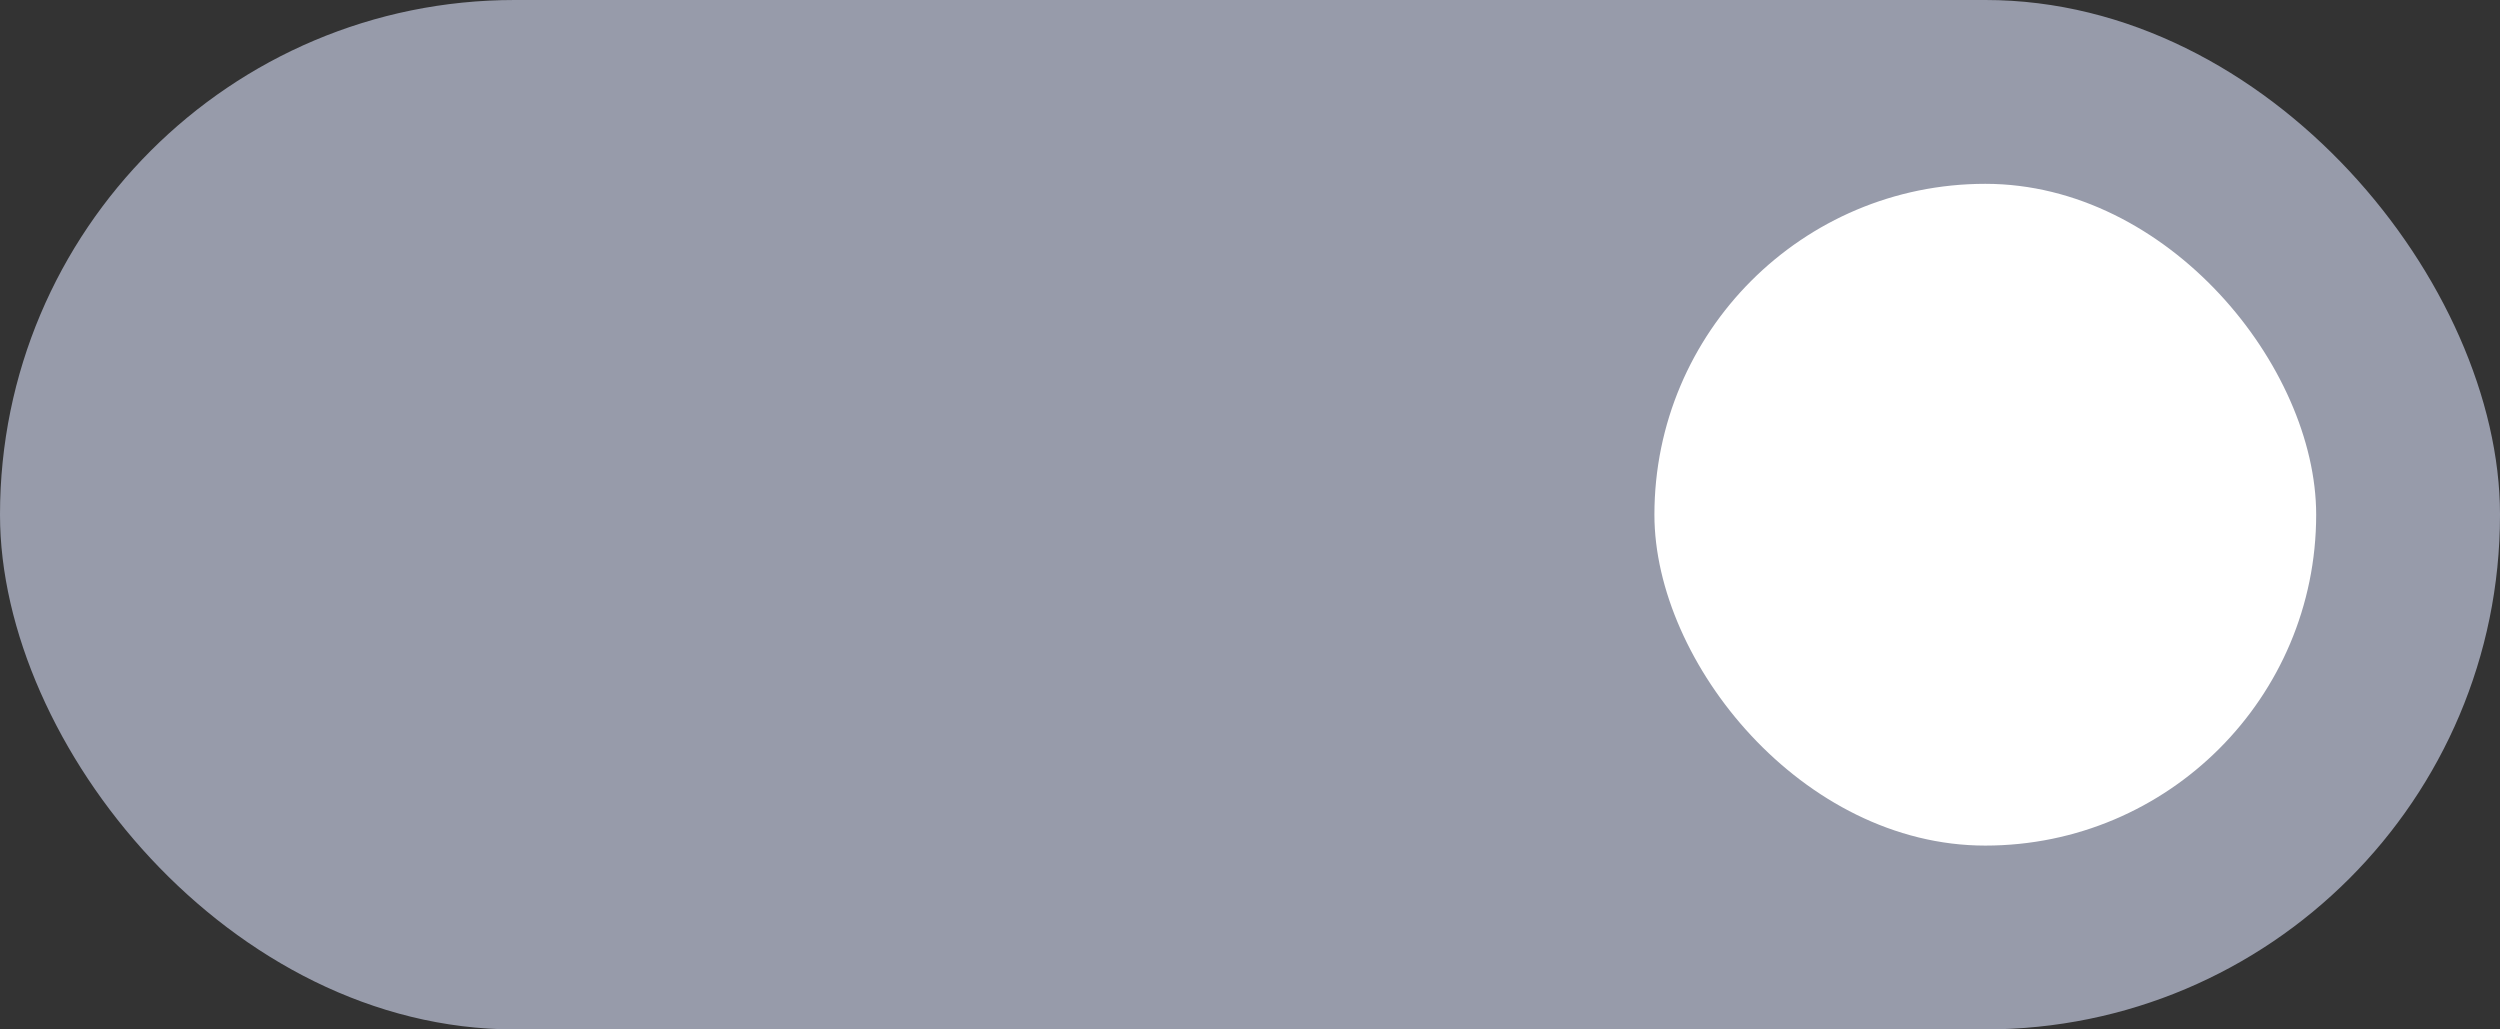
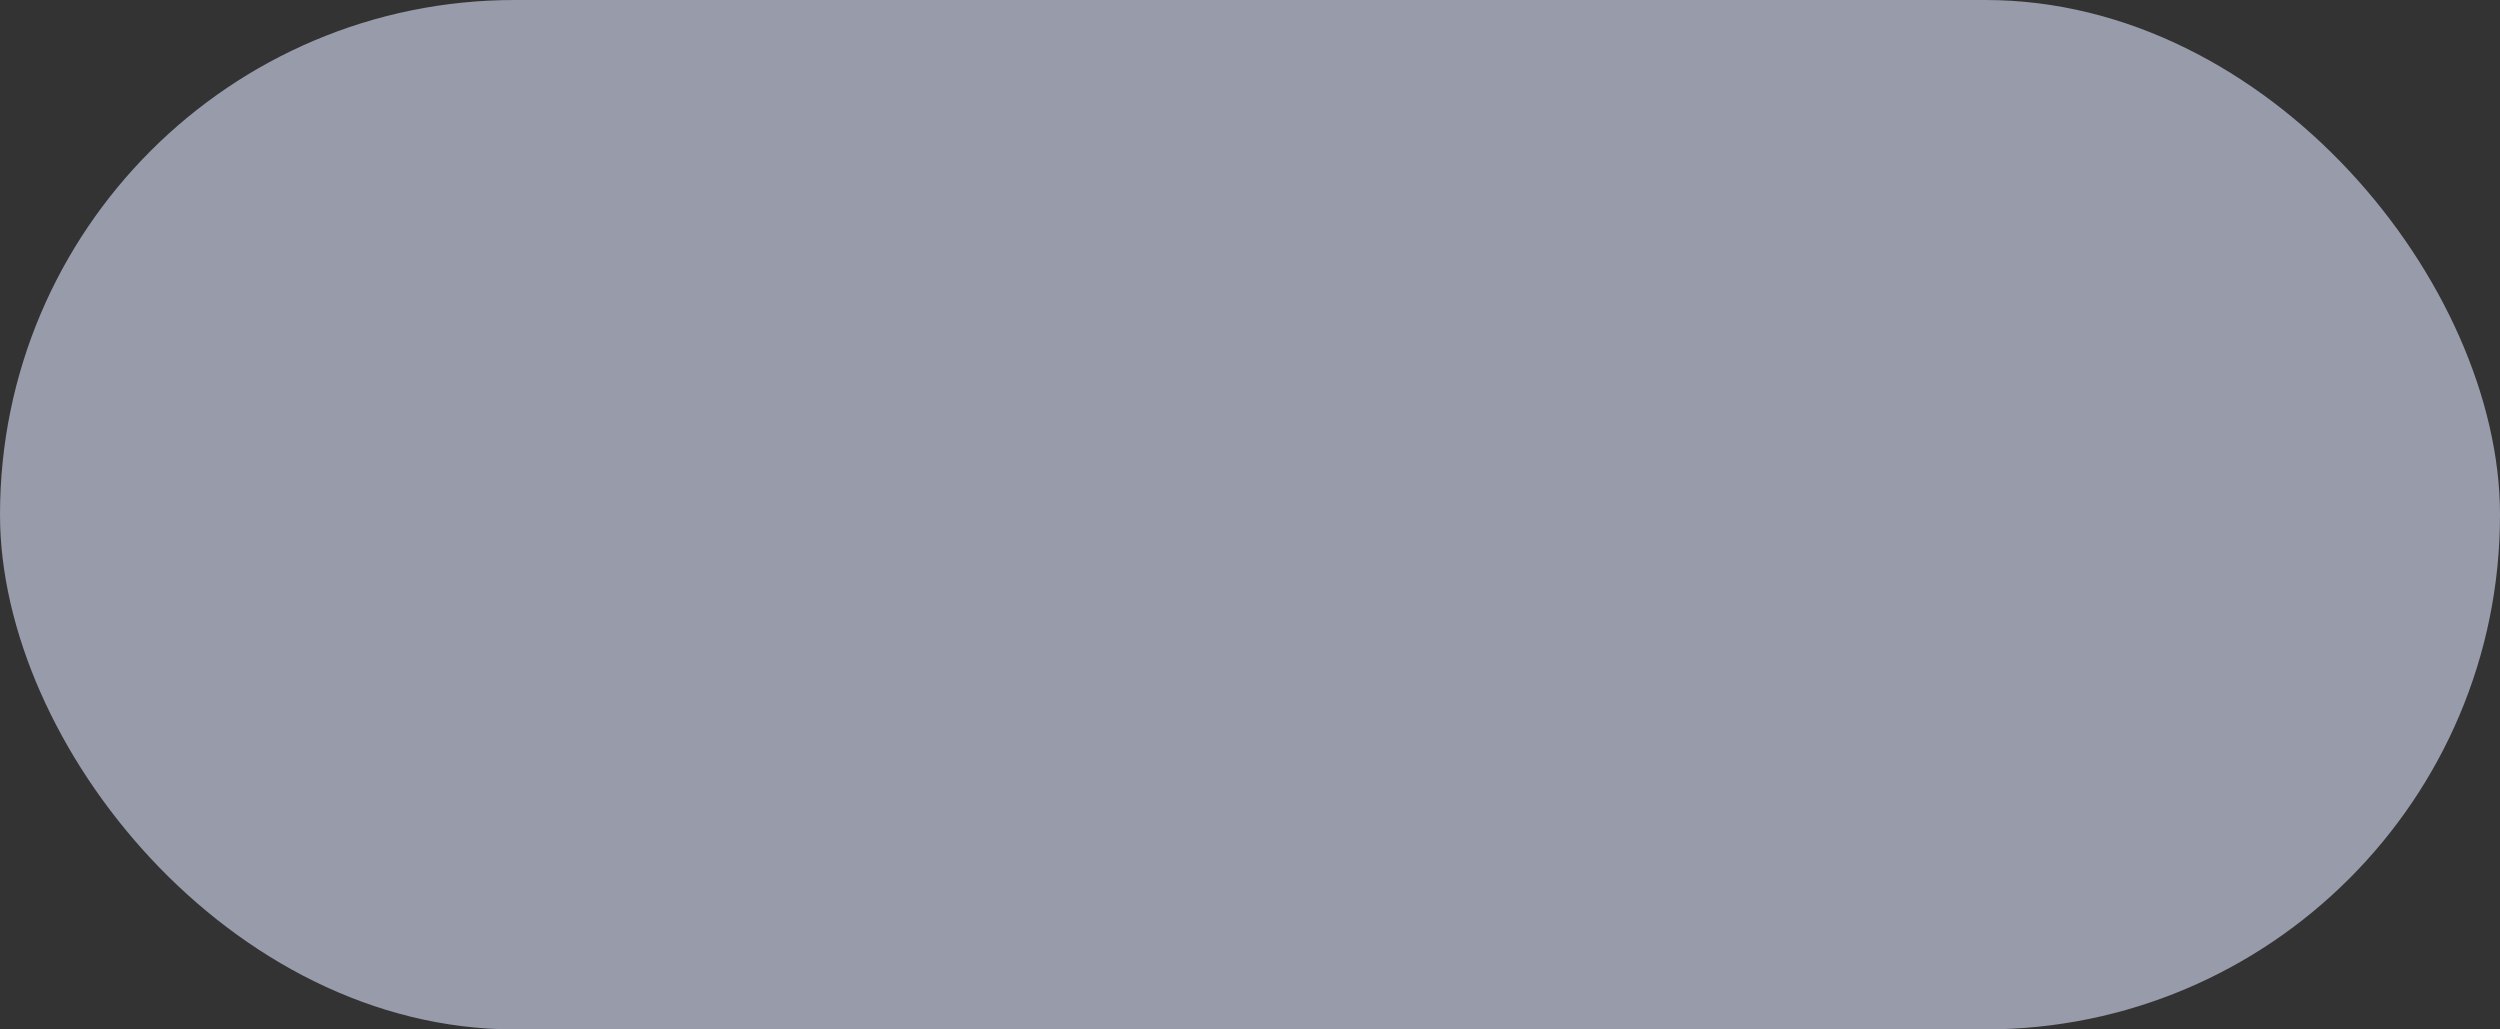
<svg xmlns="http://www.w3.org/2000/svg" viewBox="0 0 34 14">
  <rect x="0" y="0" width="34" height="14" fill="#333333" stroke="none" />
  <defs>
    <style>.cls-1{fill:#979baa;}.cls-2{fill:#fff;}</style>
  </defs>
  <title>enable-icon</title>
  <g id="Layer_2" data-name="Layer 2">
    <g id="Layer_1-2" data-name="Layer 1">
      <rect class="cls-1" width="34" height="14" rx="7" />
-       <rect class="cls-2" x="22.5" y="2.5" width="9" height="9" rx="4.5" />
    </g>
  </g>
</svg>